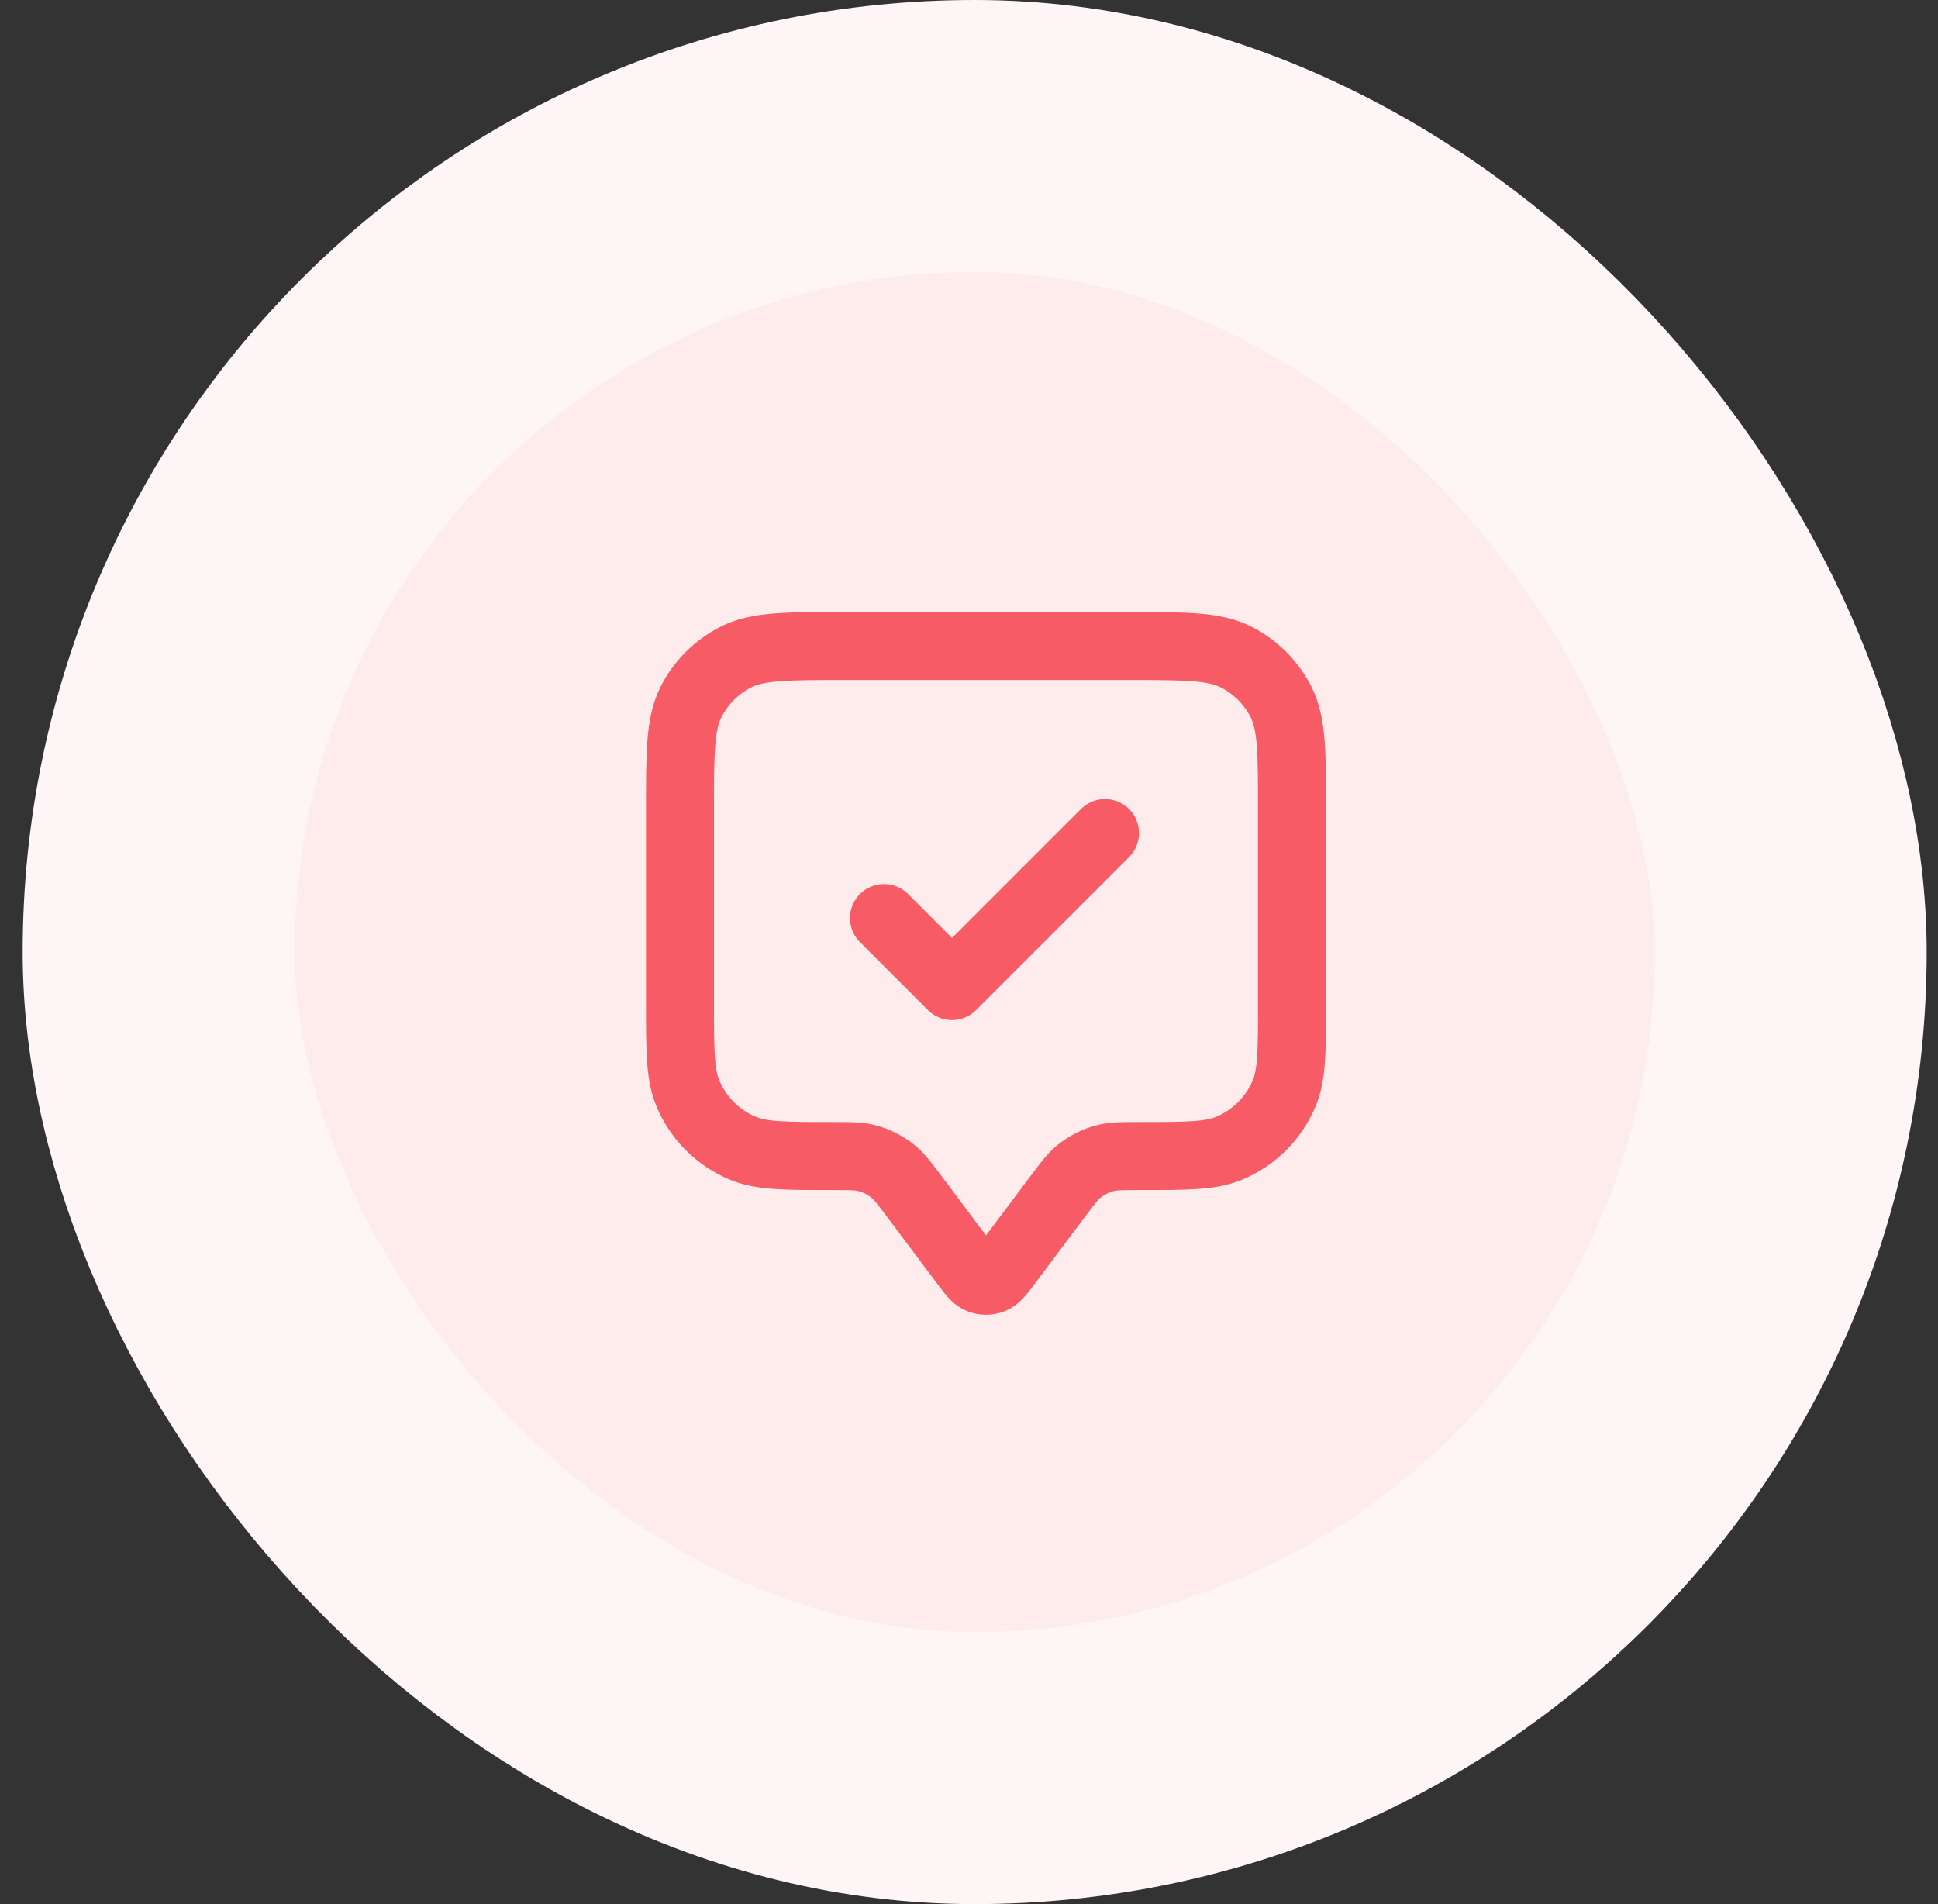
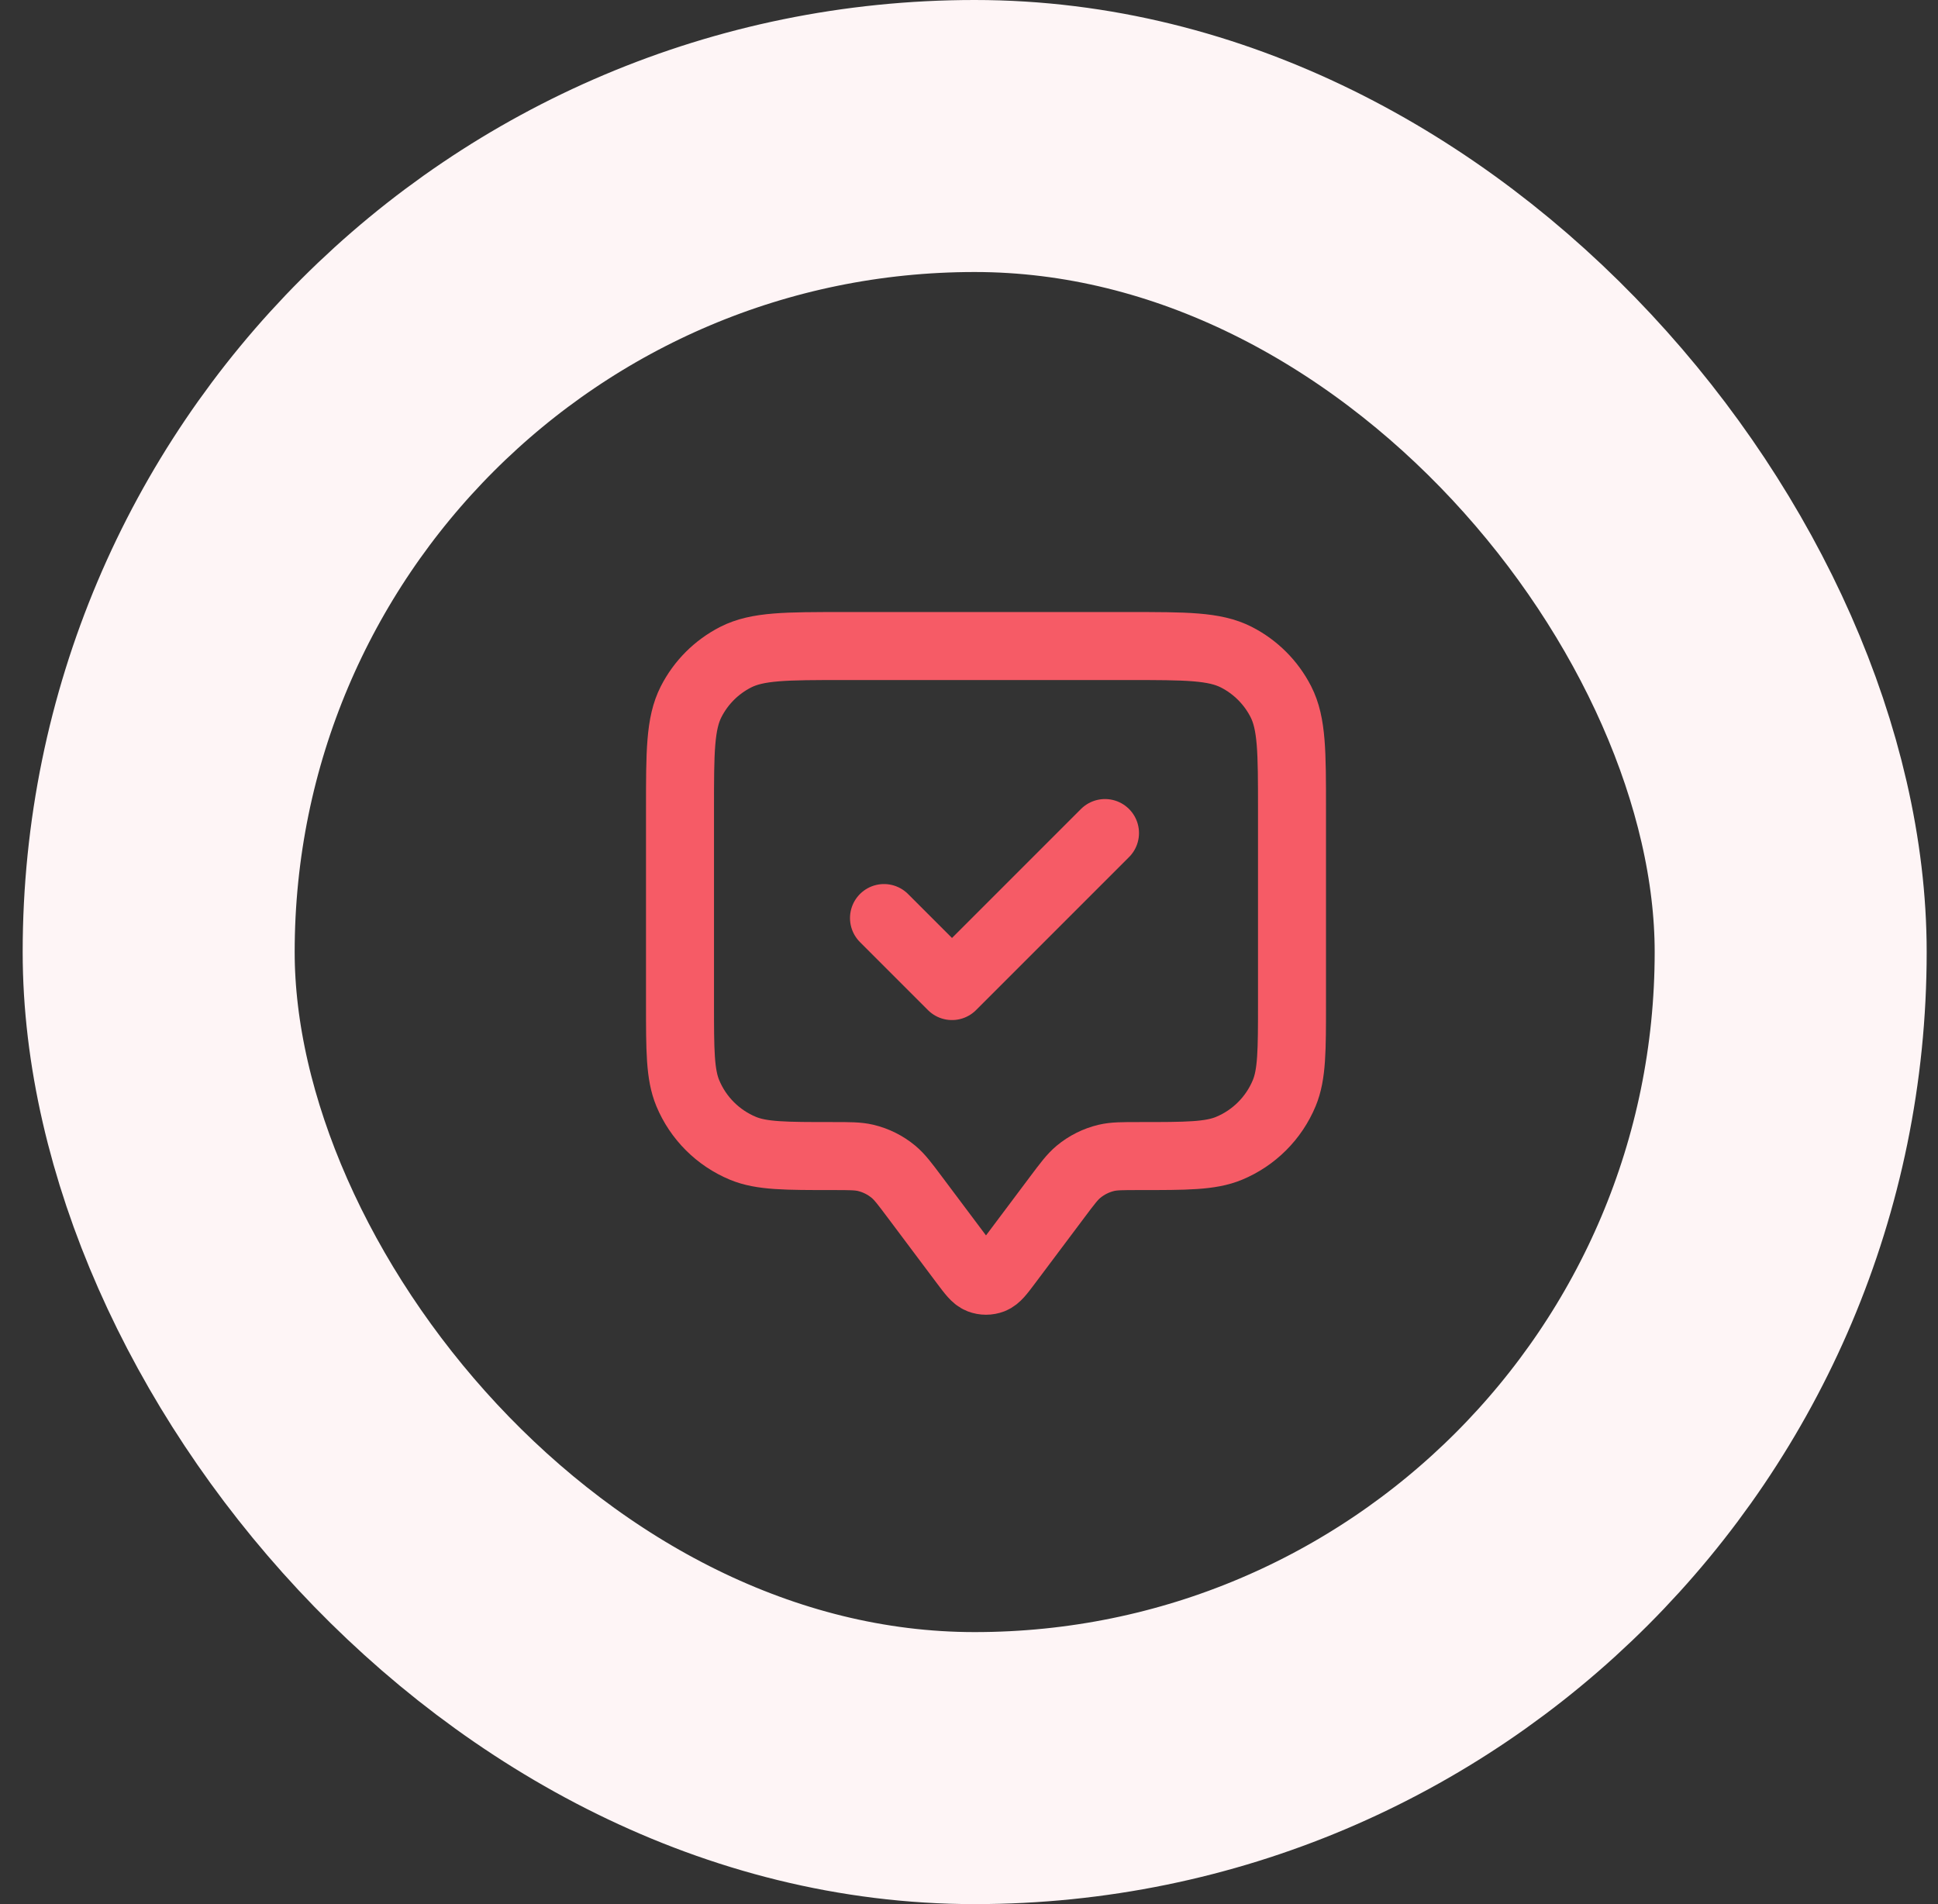
<svg xmlns="http://www.w3.org/2000/svg" width="57" height="56" viewBox="0 0 57 56" fill="none">
  <rect x="0" y="0" width="57" height="56" fill="#333333" stroke="none" />
-   <rect x="4.667" y="4" width="48" height="48" rx="24" fill="#FEECED" />
  <path d="M26 27L28 29L32.5 24.5M26.9 35.2L28.36 37.147C28.577 37.436 28.686 37.581 28.819 37.633C28.935 37.678 29.065 37.678 29.181 37.633C29.314 37.581 29.423 37.436 29.64 37.147L31.1 35.2C31.393 34.809 31.54 34.614 31.718 34.465C31.957 34.266 32.238 34.125 32.541 34.053C32.767 34 33.011 34 33.5 34C34.898 34 35.597 34 36.148 33.772C36.883 33.467 37.467 32.883 37.772 32.148C38 31.597 38 30.898 38 29.5V23.8C38 22.12 38 21.28 37.673 20.638C37.385 20.073 36.926 19.615 36.362 19.327C35.72 19 34.88 19 33.2 19H24.8C23.12 19 22.28 19 21.638 19.327C21.073 19.615 20.615 20.073 20.327 20.638C20 21.28 20 22.12 20 23.8V29.5C20 30.898 20 31.597 20.228 32.148C20.533 32.883 21.117 33.467 21.852 33.772C22.403 34 23.102 34 24.5 34C24.989 34 25.233 34 25.459 34.053C25.762 34.125 26.043 34.266 26.282 34.465C26.46 34.614 26.607 34.809 26.9 35.2Z" stroke="#F65B66" stroke-width="2" stroke-linecap="round" stroke-linejoin="round" />
  <rect x="4.667" y="4" width="48" height="48" rx="24" stroke="#FEF5F6" stroke-width="8" />
</svg>